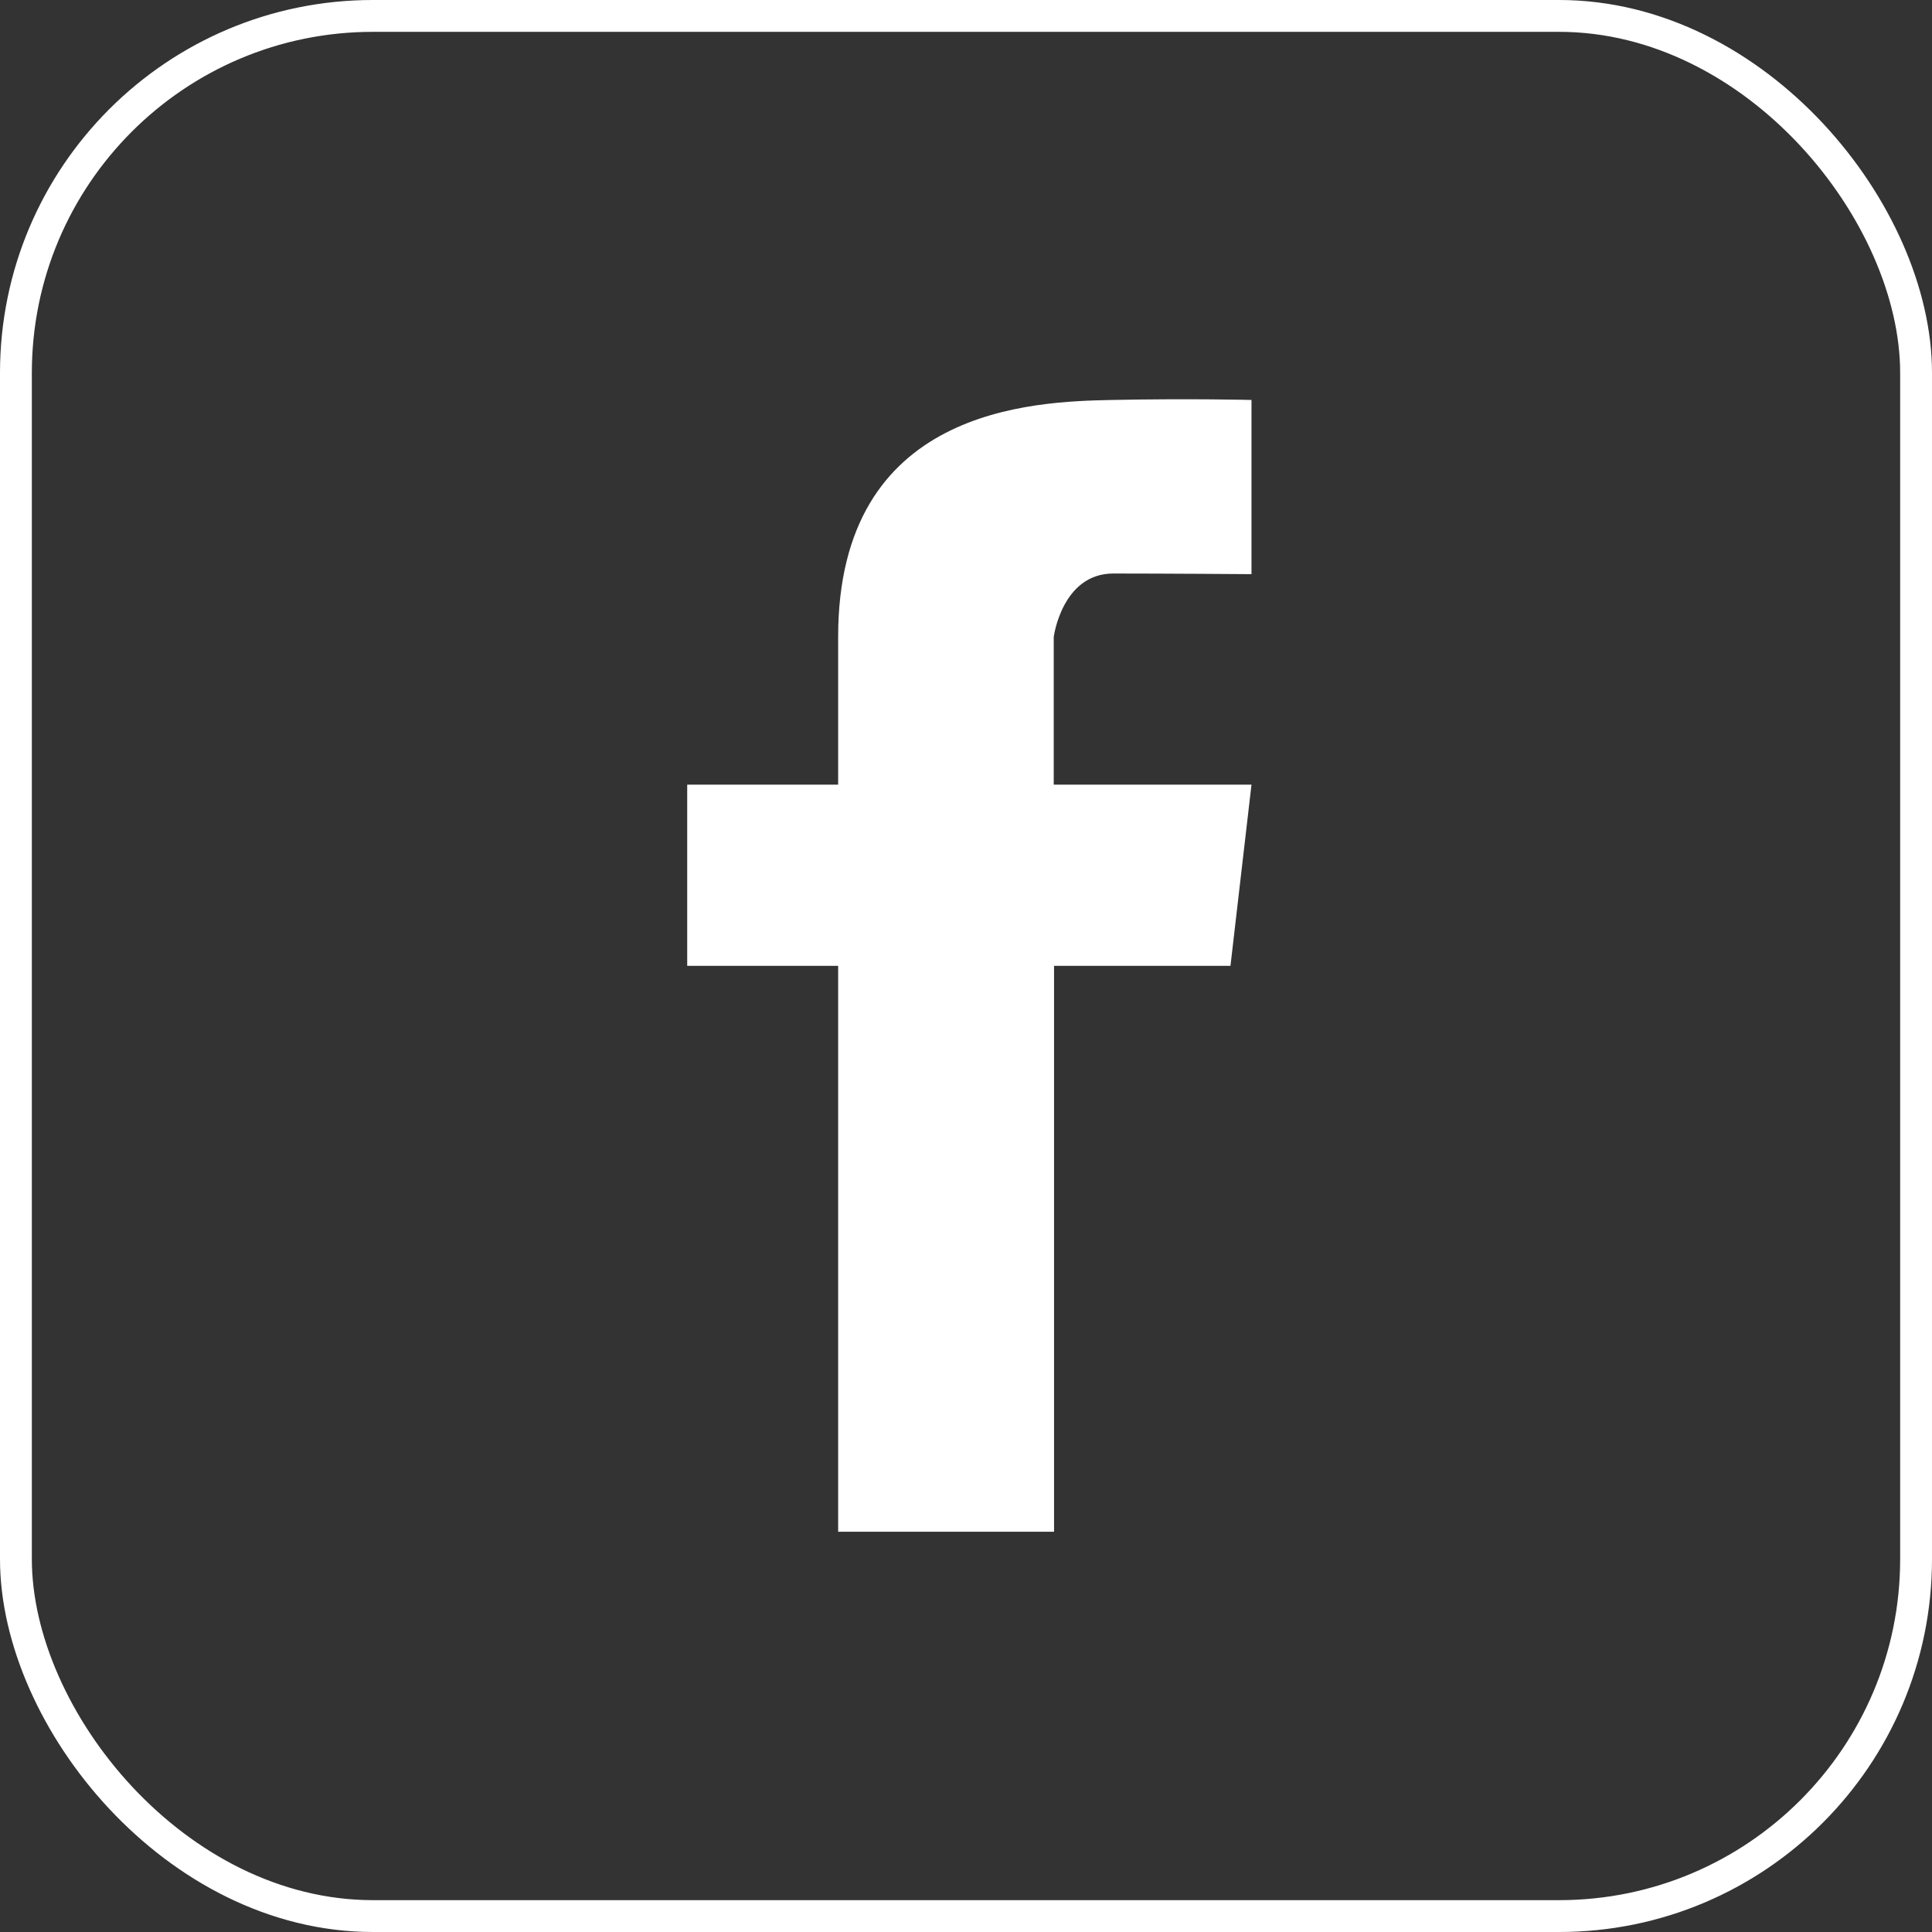
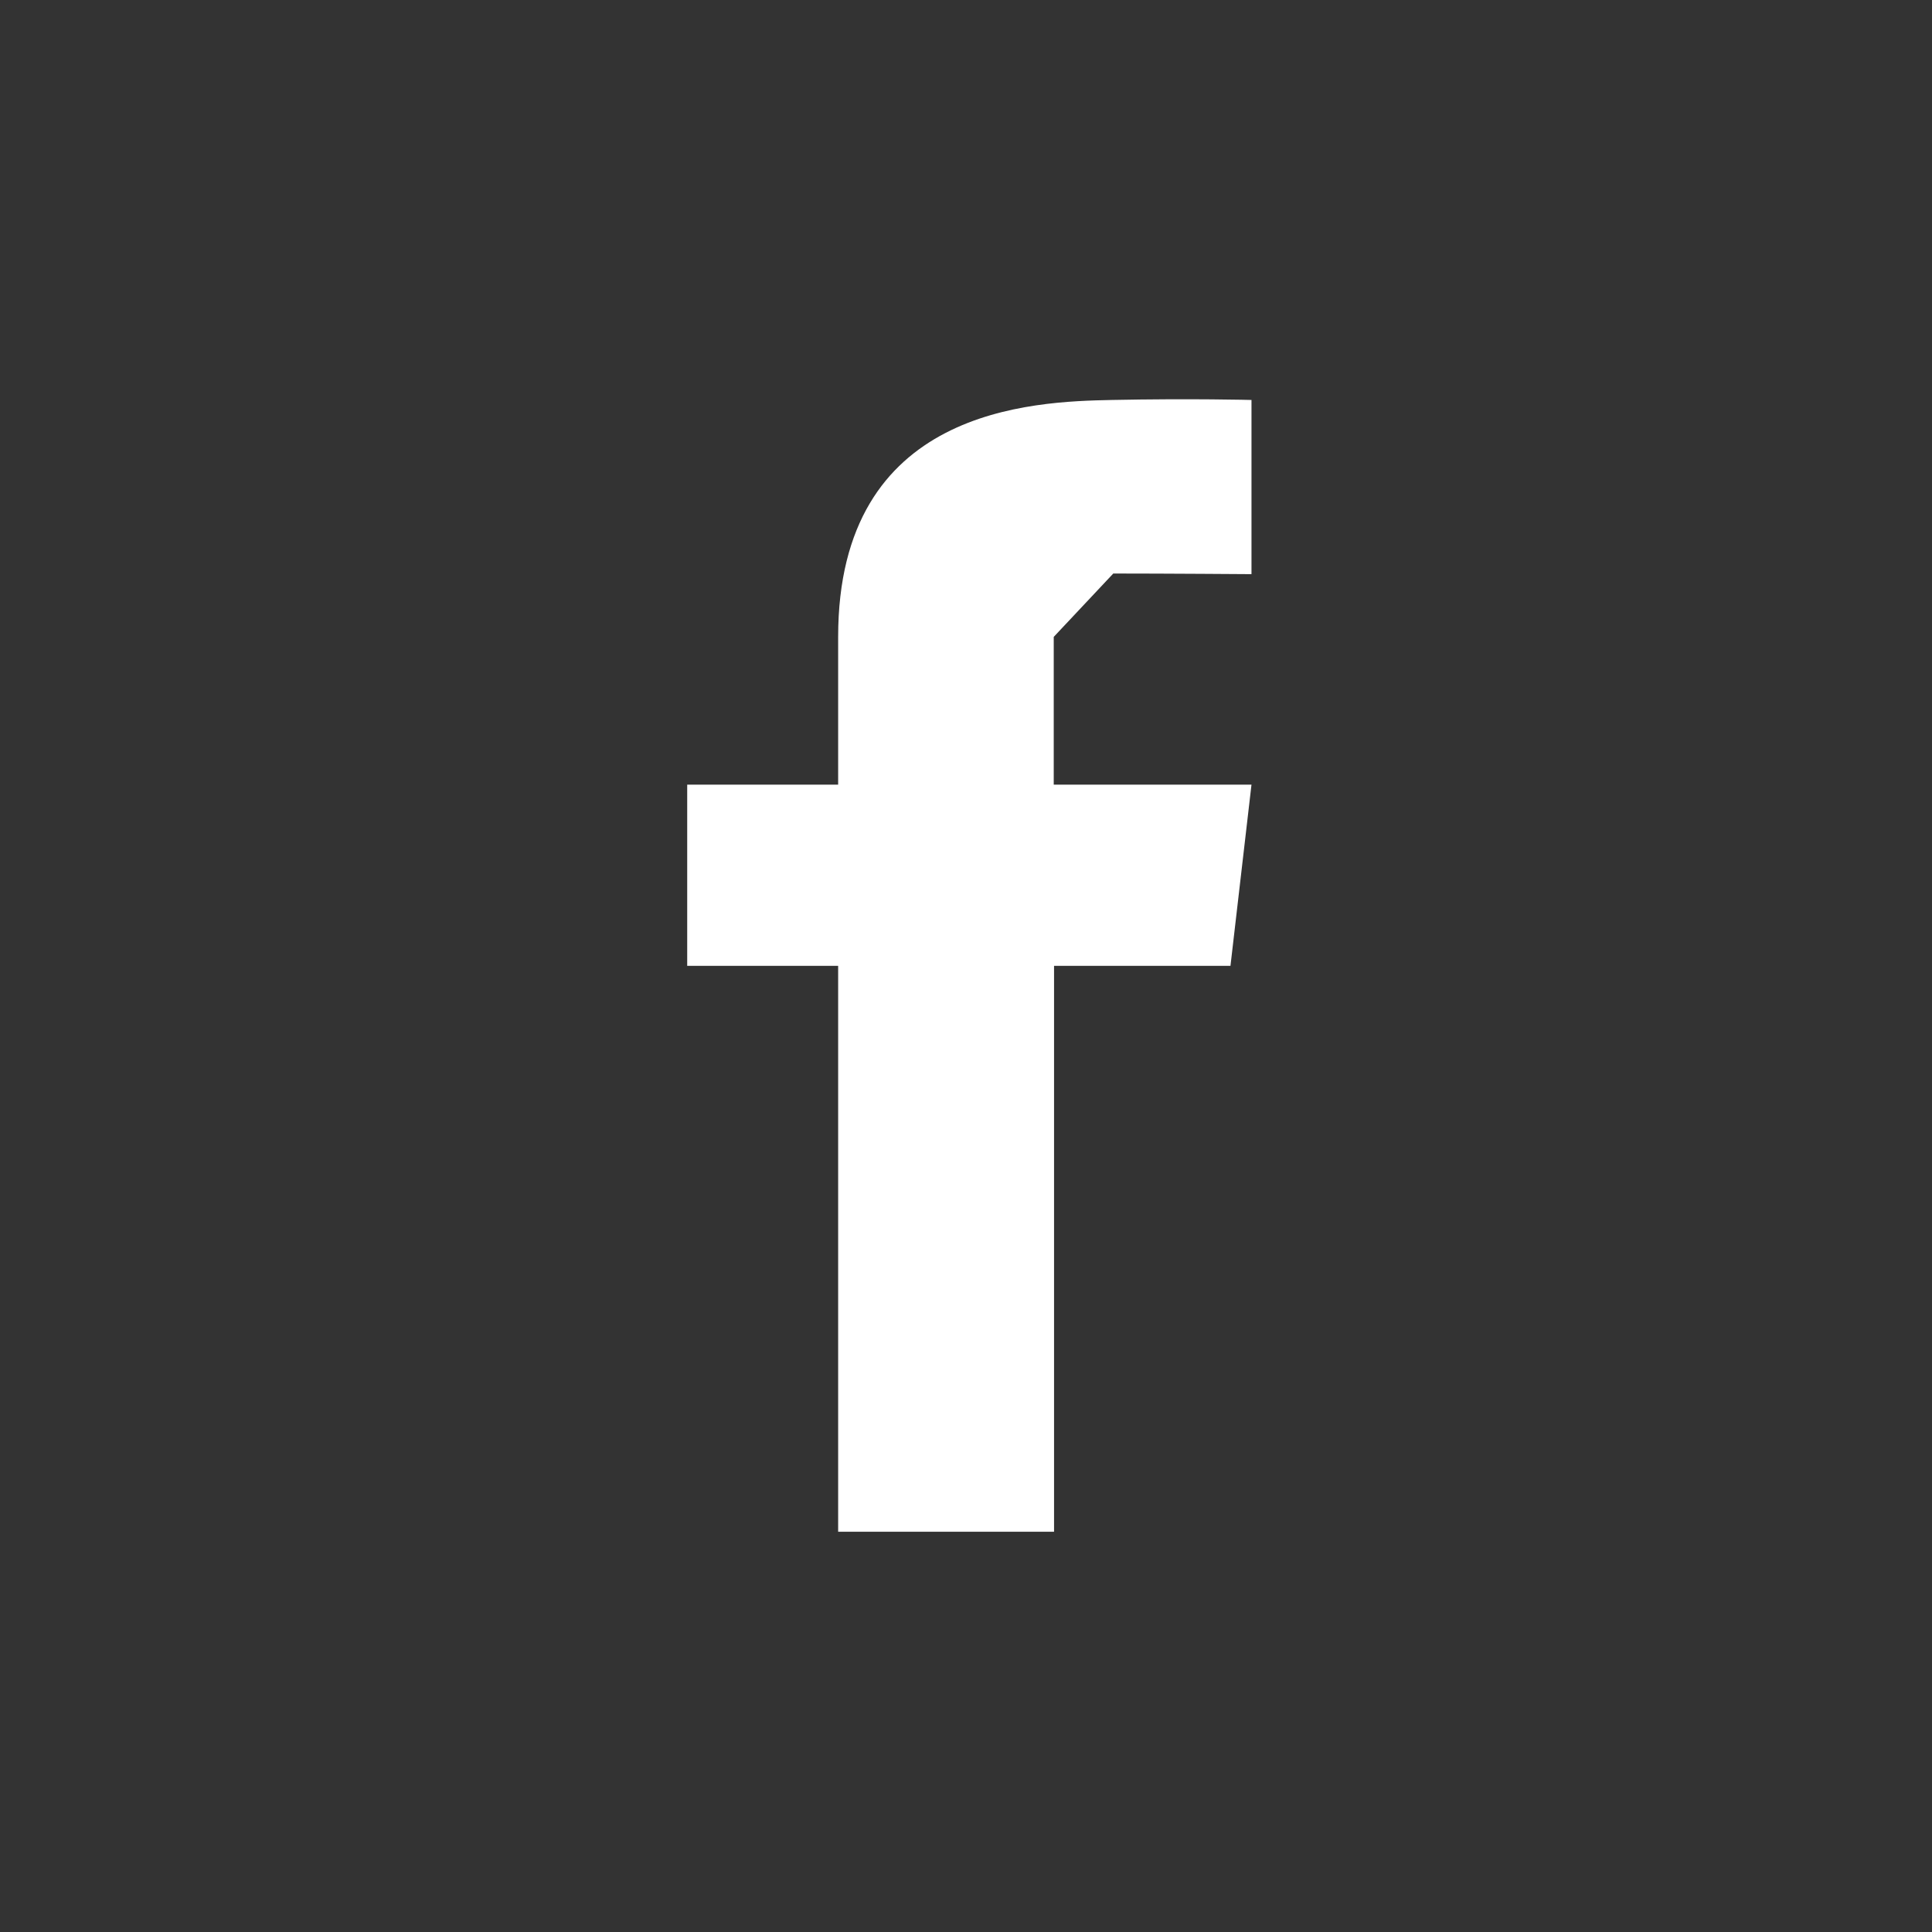
<svg xmlns="http://www.w3.org/2000/svg" id="Layer_2" data-name="Layer 2" viewBox="0 0 60.67 60.67">
  <rect x="0" y="0" width="60.67" height="60.67" fill="#333333" stroke="none" />
  <defs>
    <style>
      .cls-1 {
        fill: none;
        stroke: #fff;
        stroke-miterlimit: 10;
      }

      .cls-2 {
        fill: #fff;
        stroke-width: 0px;
      }
    </style>
  </defs>
  <g id="Layer_1-2" data-name="Layer 1">
    <g>
-       <rect class="cls-1" x=".5" y=".5" width="59.67" height="59.67" rx="11.21" ry="11.21" />
-       <path class="cls-2" d="m34.96,18.01c1.61,0,4.34.02,4.34.02v-5.47s-1.9-.05-4.38,0c-2.49.05-8.6.24-8.6,7.44v4.64h-4.74v5.69h4.74v17.77h6.78v-17.77h5.54l.66-5.69h-6.21v-4.64s.26-1.99,1.87-1.99Z" />
+       <path class="cls-2" d="m34.96,18.01c1.61,0,4.34.02,4.34.02v-5.47s-1.9-.05-4.38,0c-2.49.05-8.6.24-8.6,7.44v4.64h-4.74v5.69h4.74v17.77h6.78v-17.77h5.54l.66-5.69h-6.21v-4.64Z" />
    </g>
  </g>
</svg>